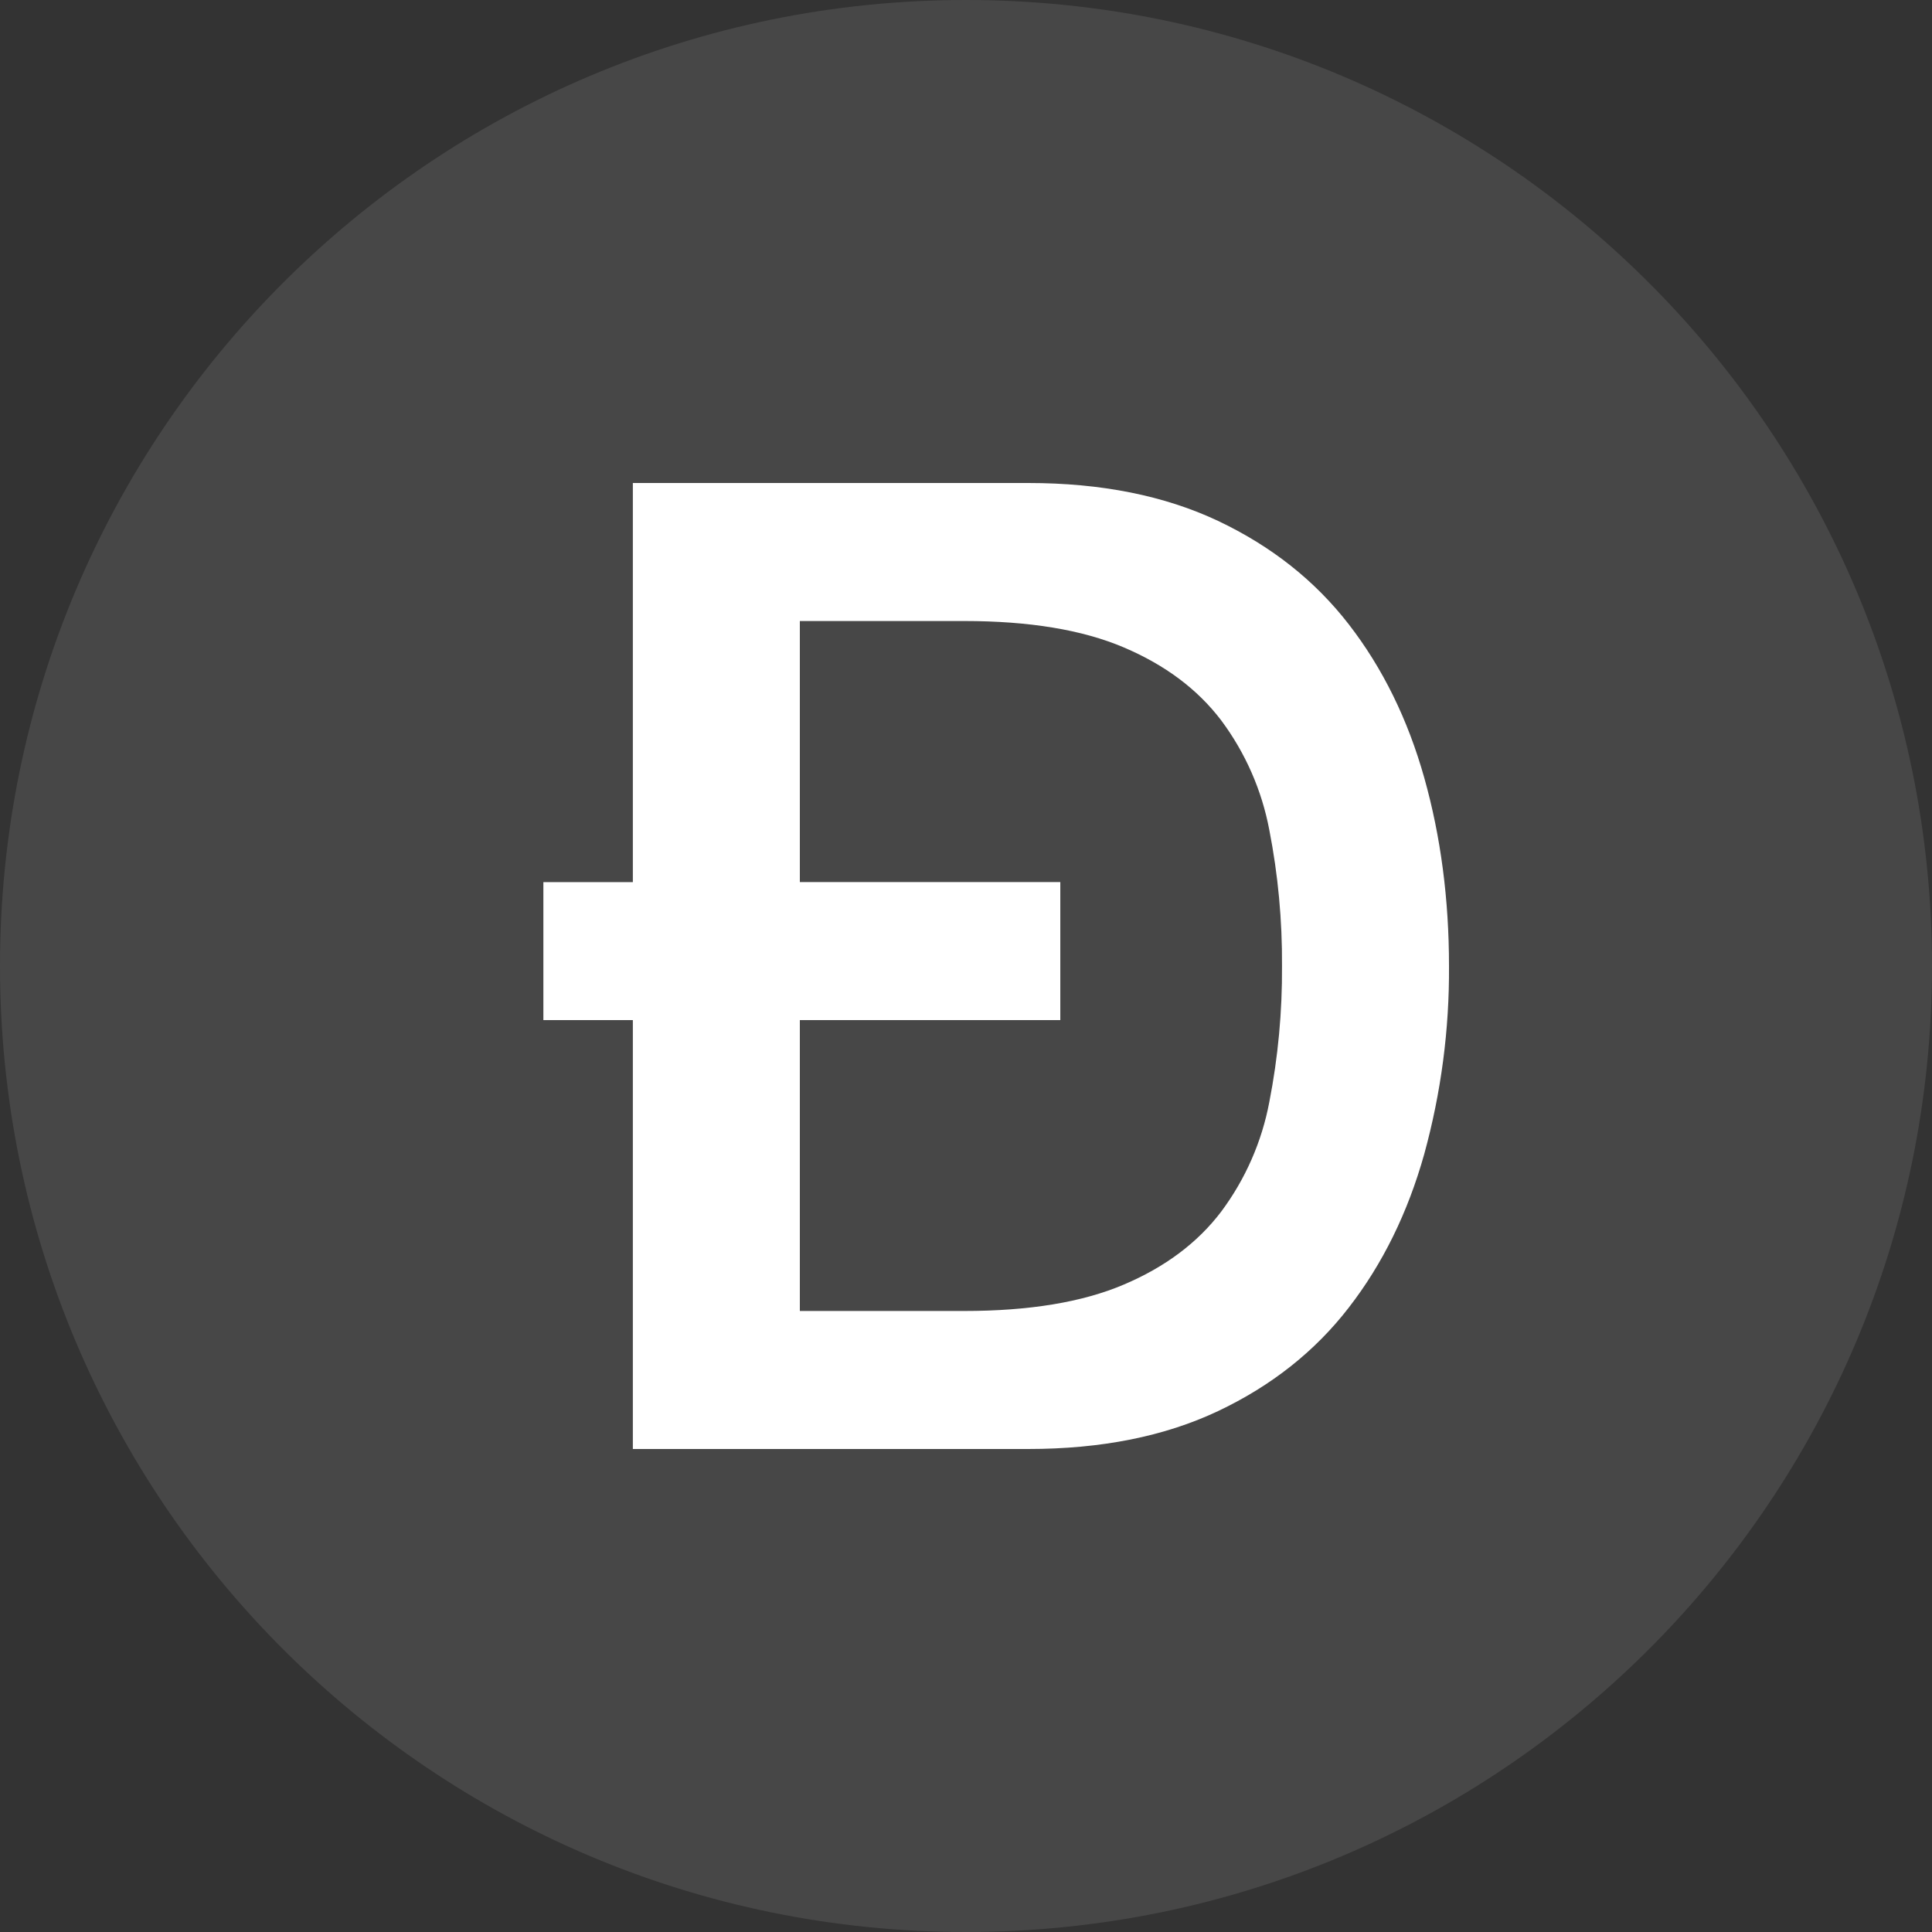
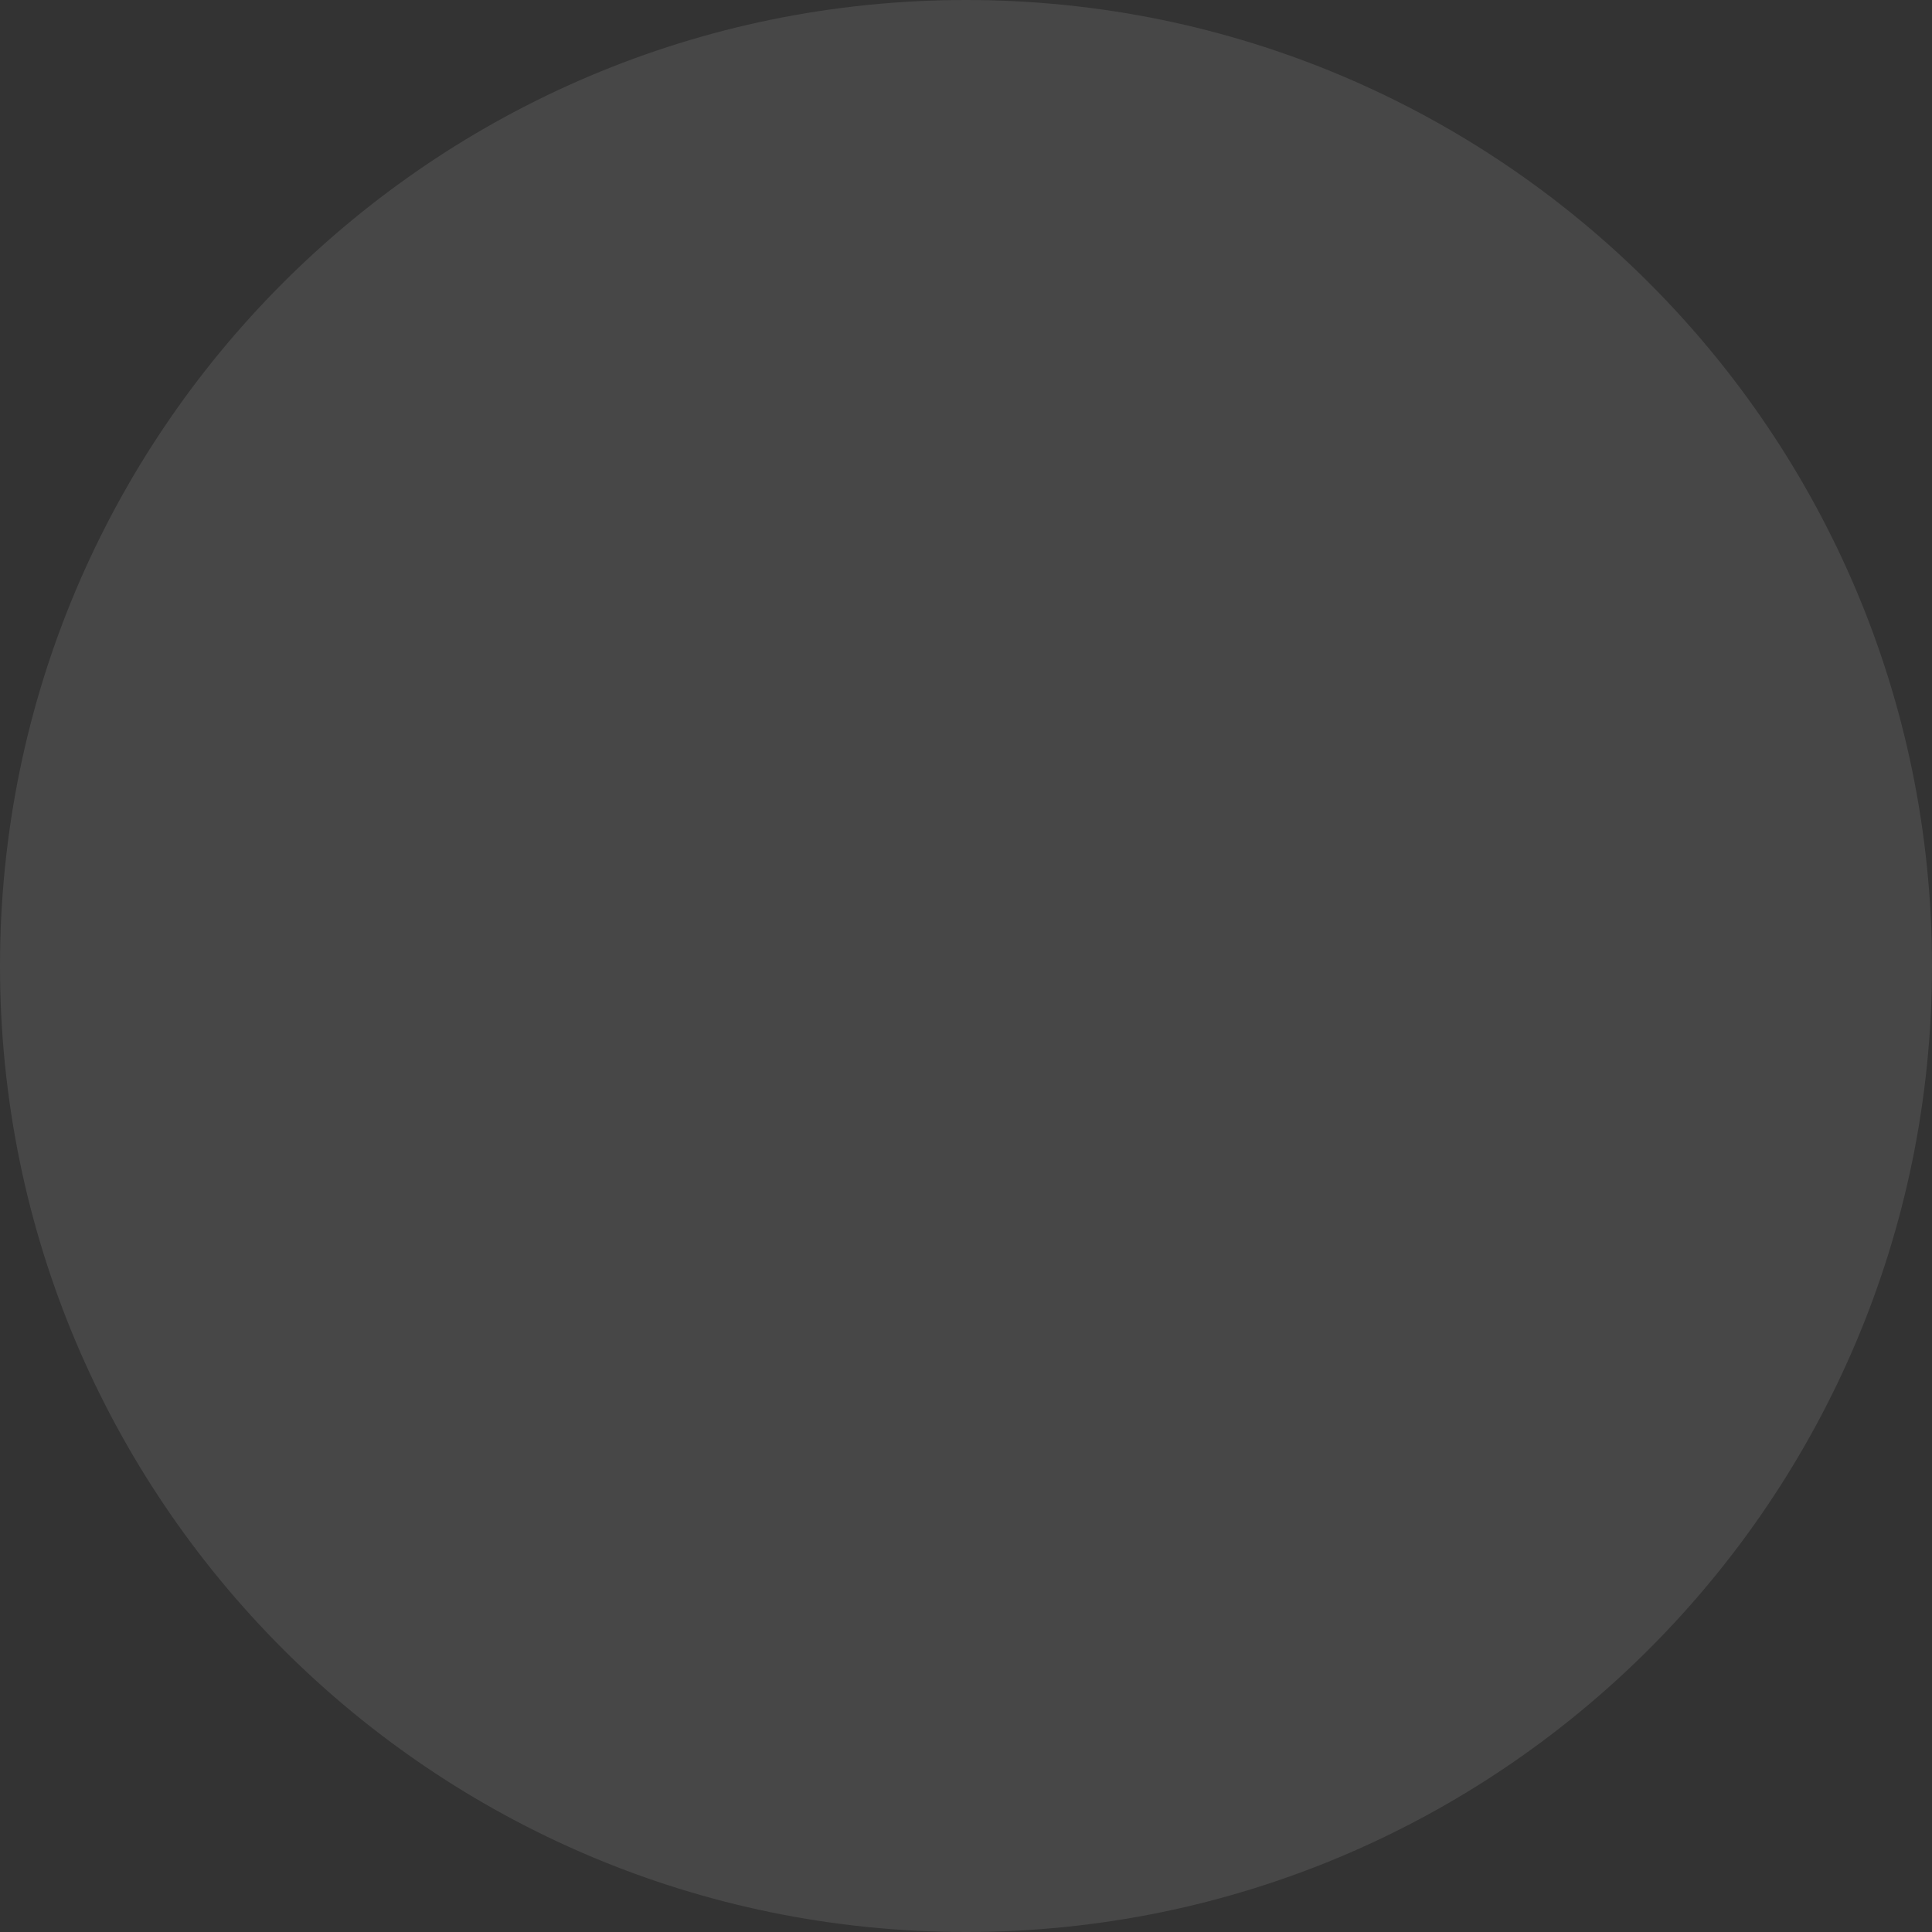
<svg xmlns="http://www.w3.org/2000/svg" width="32" height="32" viewBox="0 0 32 32" fill="none">
  <rect x="0" y="0" width="32" height="32" fill="#333333" stroke="none" />
  <g clip-path="url(#clip0_1766_314)">
    <path d="M16 32C24.837 32 32 24.837 32 16C32 7.163 24.837 0 16 0C7.163 0 0 7.163 0 16C0 24.837 7.163 32 16 32Z" fill="white" fill-opacity="0.1" />
-     <path fill-rule="evenodd" clip-rule="evenodd" d="M13.248 14.61H17.562V16.896H13.248V21.714H15.969C17.046 21.714 17.927 21.569 18.613 21.277C19.299 20.986 19.837 20.583 20.228 20.067C20.628 19.53 20.9 18.91 21.024 18.252C21.169 17.51 21.239 16.756 21.234 16C21.239 15.244 21.169 14.49 21.024 13.748C20.9 13.09 20.628 12.47 20.228 11.933C19.837 11.417 19.298 11.014 18.613 10.723C17.927 10.431 17.046 10.286 15.969 10.286H13.248V14.611V14.61ZM10.482 16.896H9V14.611H10.482V8H17.031C18.241 8 19.288 8.21 20.173 8.627C21.058 9.046 21.78 9.617 22.341 10.342C22.901 11.066 23.318 11.914 23.591 12.885C23.864 13.856 24 14.895 24 16C24.007 17.052 23.869 18.1 23.59 19.115C23.318 20.085 22.901 20.934 22.34 21.658C21.78 22.383 21.058 22.954 20.173 23.373C19.288 23.791 18.24 24 17.031 24H10.482V16.896Z" fill="white" />
  </g>
  <defs>
    <clipPath id="clip0_1766_314">
      <rect width="32" height="32" fill="white" />
    </clipPath>
  </defs>
</svg>